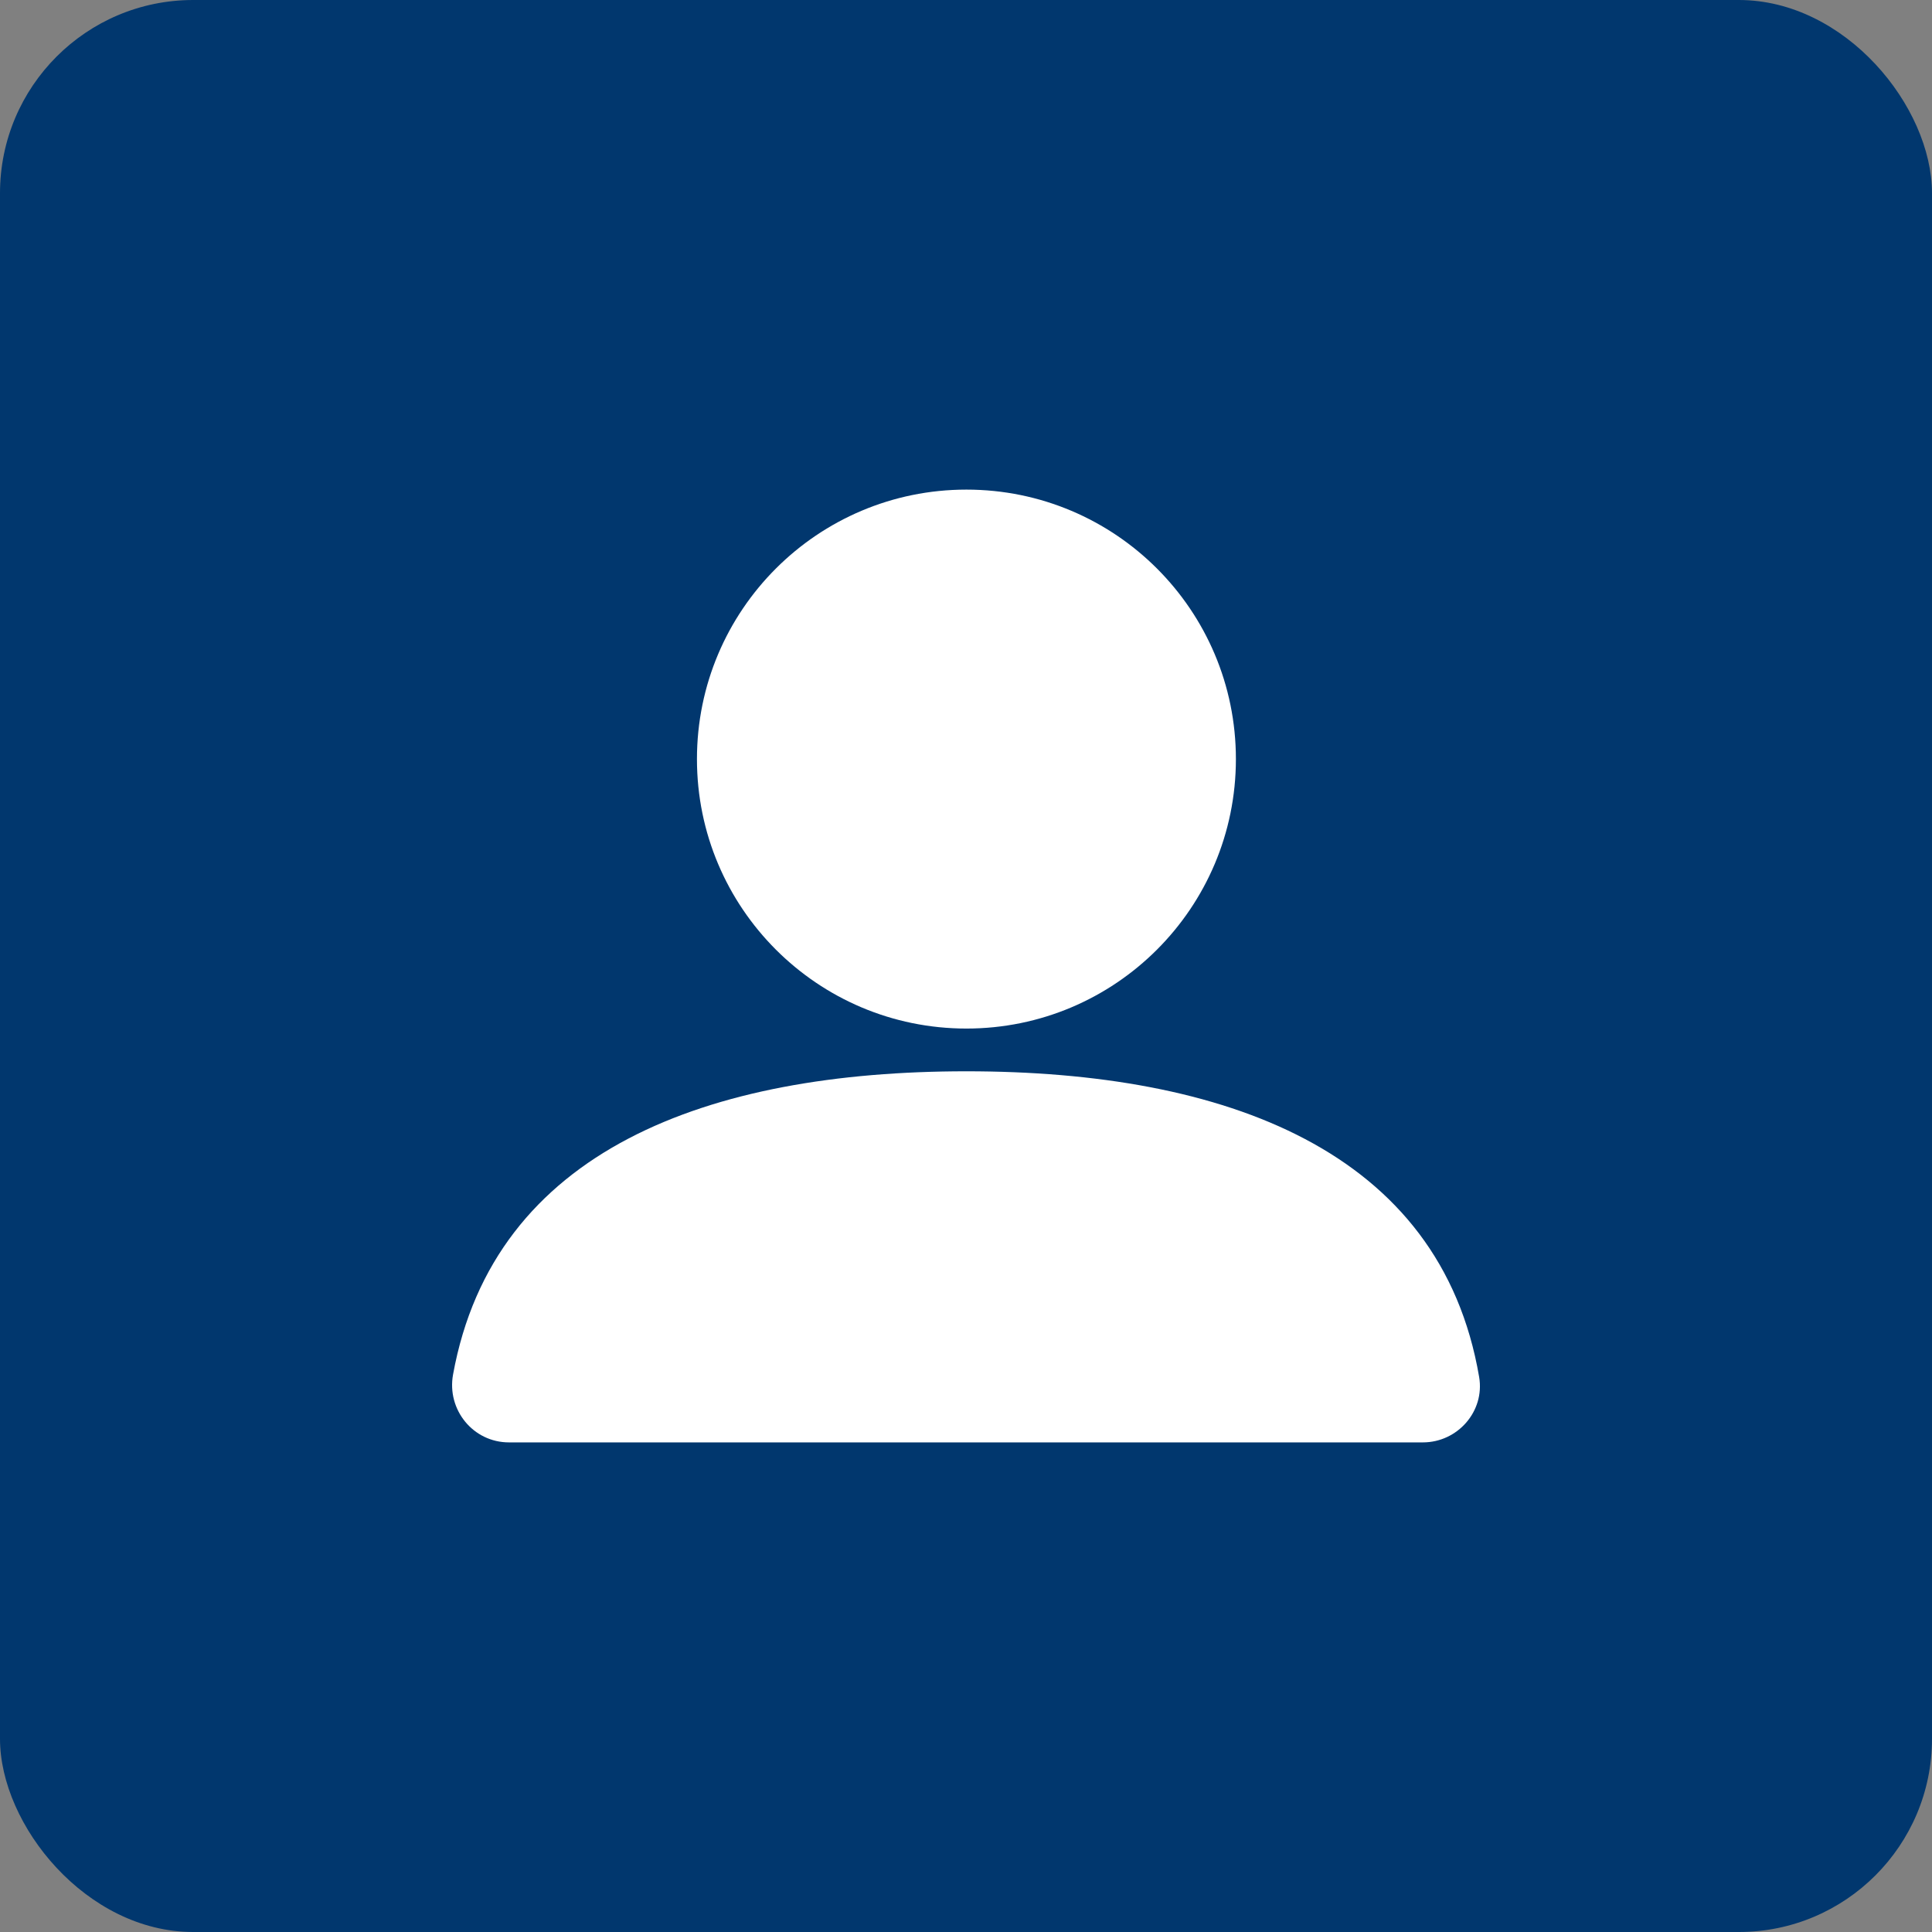
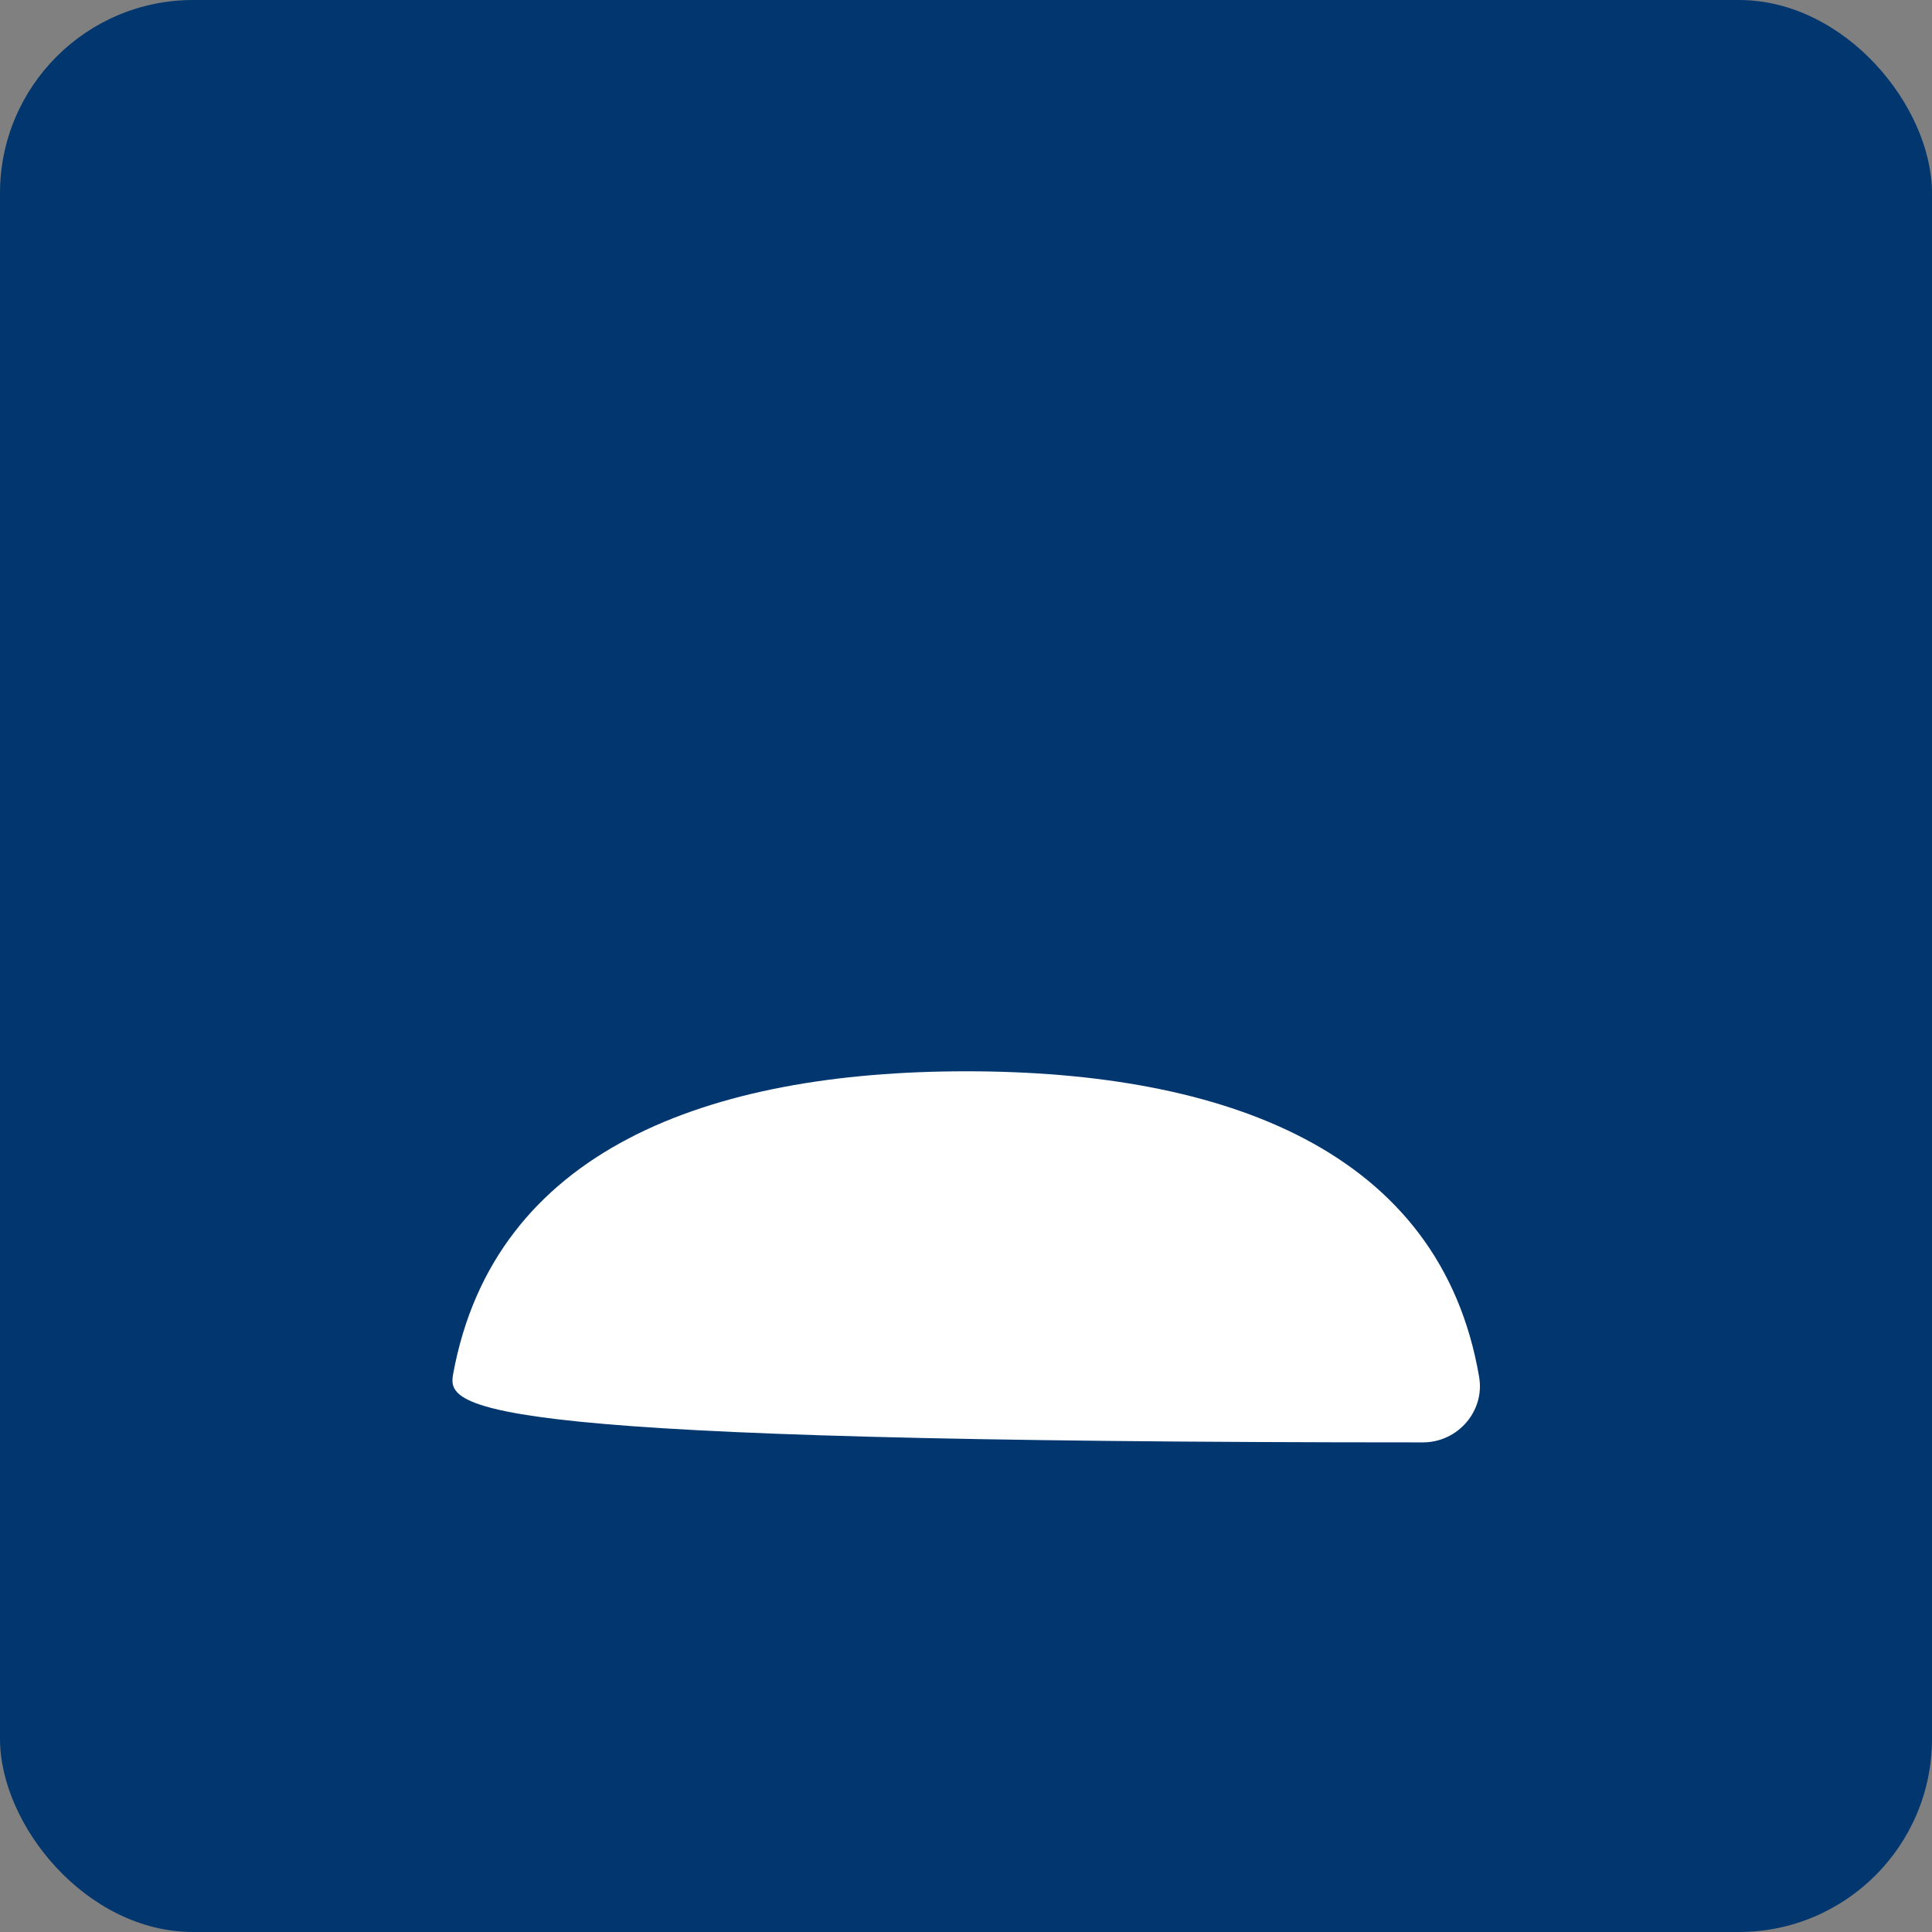
<svg xmlns="http://www.w3.org/2000/svg" width="50" height="50" viewBox="0 0 50 50" fill="none">
  <rect x="0" y="0" width="50" height="50" fill="#808080" stroke="none" />
  <rect width="50" height="50" rx="5" fill="#01376E" />
-   <path d="M25.011 26.619C28.863 26.619 31.985 23.497 31.985 19.645C31.985 15.793 28.863 12.671 25.011 12.671C21.16 12.671 18.037 15.793 18.037 19.645C18.037 23.497 21.16 26.619 25.011 26.619Z" fill="white" />
-   <path d="M36.823 37.329H13.172C12.244 37.329 11.559 36.484 11.725 35.572C12.784 29.75 18.346 27.725 25.009 27.725C31.699 27.725 37.278 29.767 38.28 35.636C38.431 36.524 37.724 37.329 36.823 37.329Z" fill="white" />
+   <path d="M36.823 37.329C12.244 37.329 11.559 36.484 11.725 35.572C12.784 29.75 18.346 27.725 25.009 27.725C31.699 27.725 37.278 29.767 38.28 35.636C38.431 36.524 37.724 37.329 36.823 37.329Z" fill="white" />
</svg>